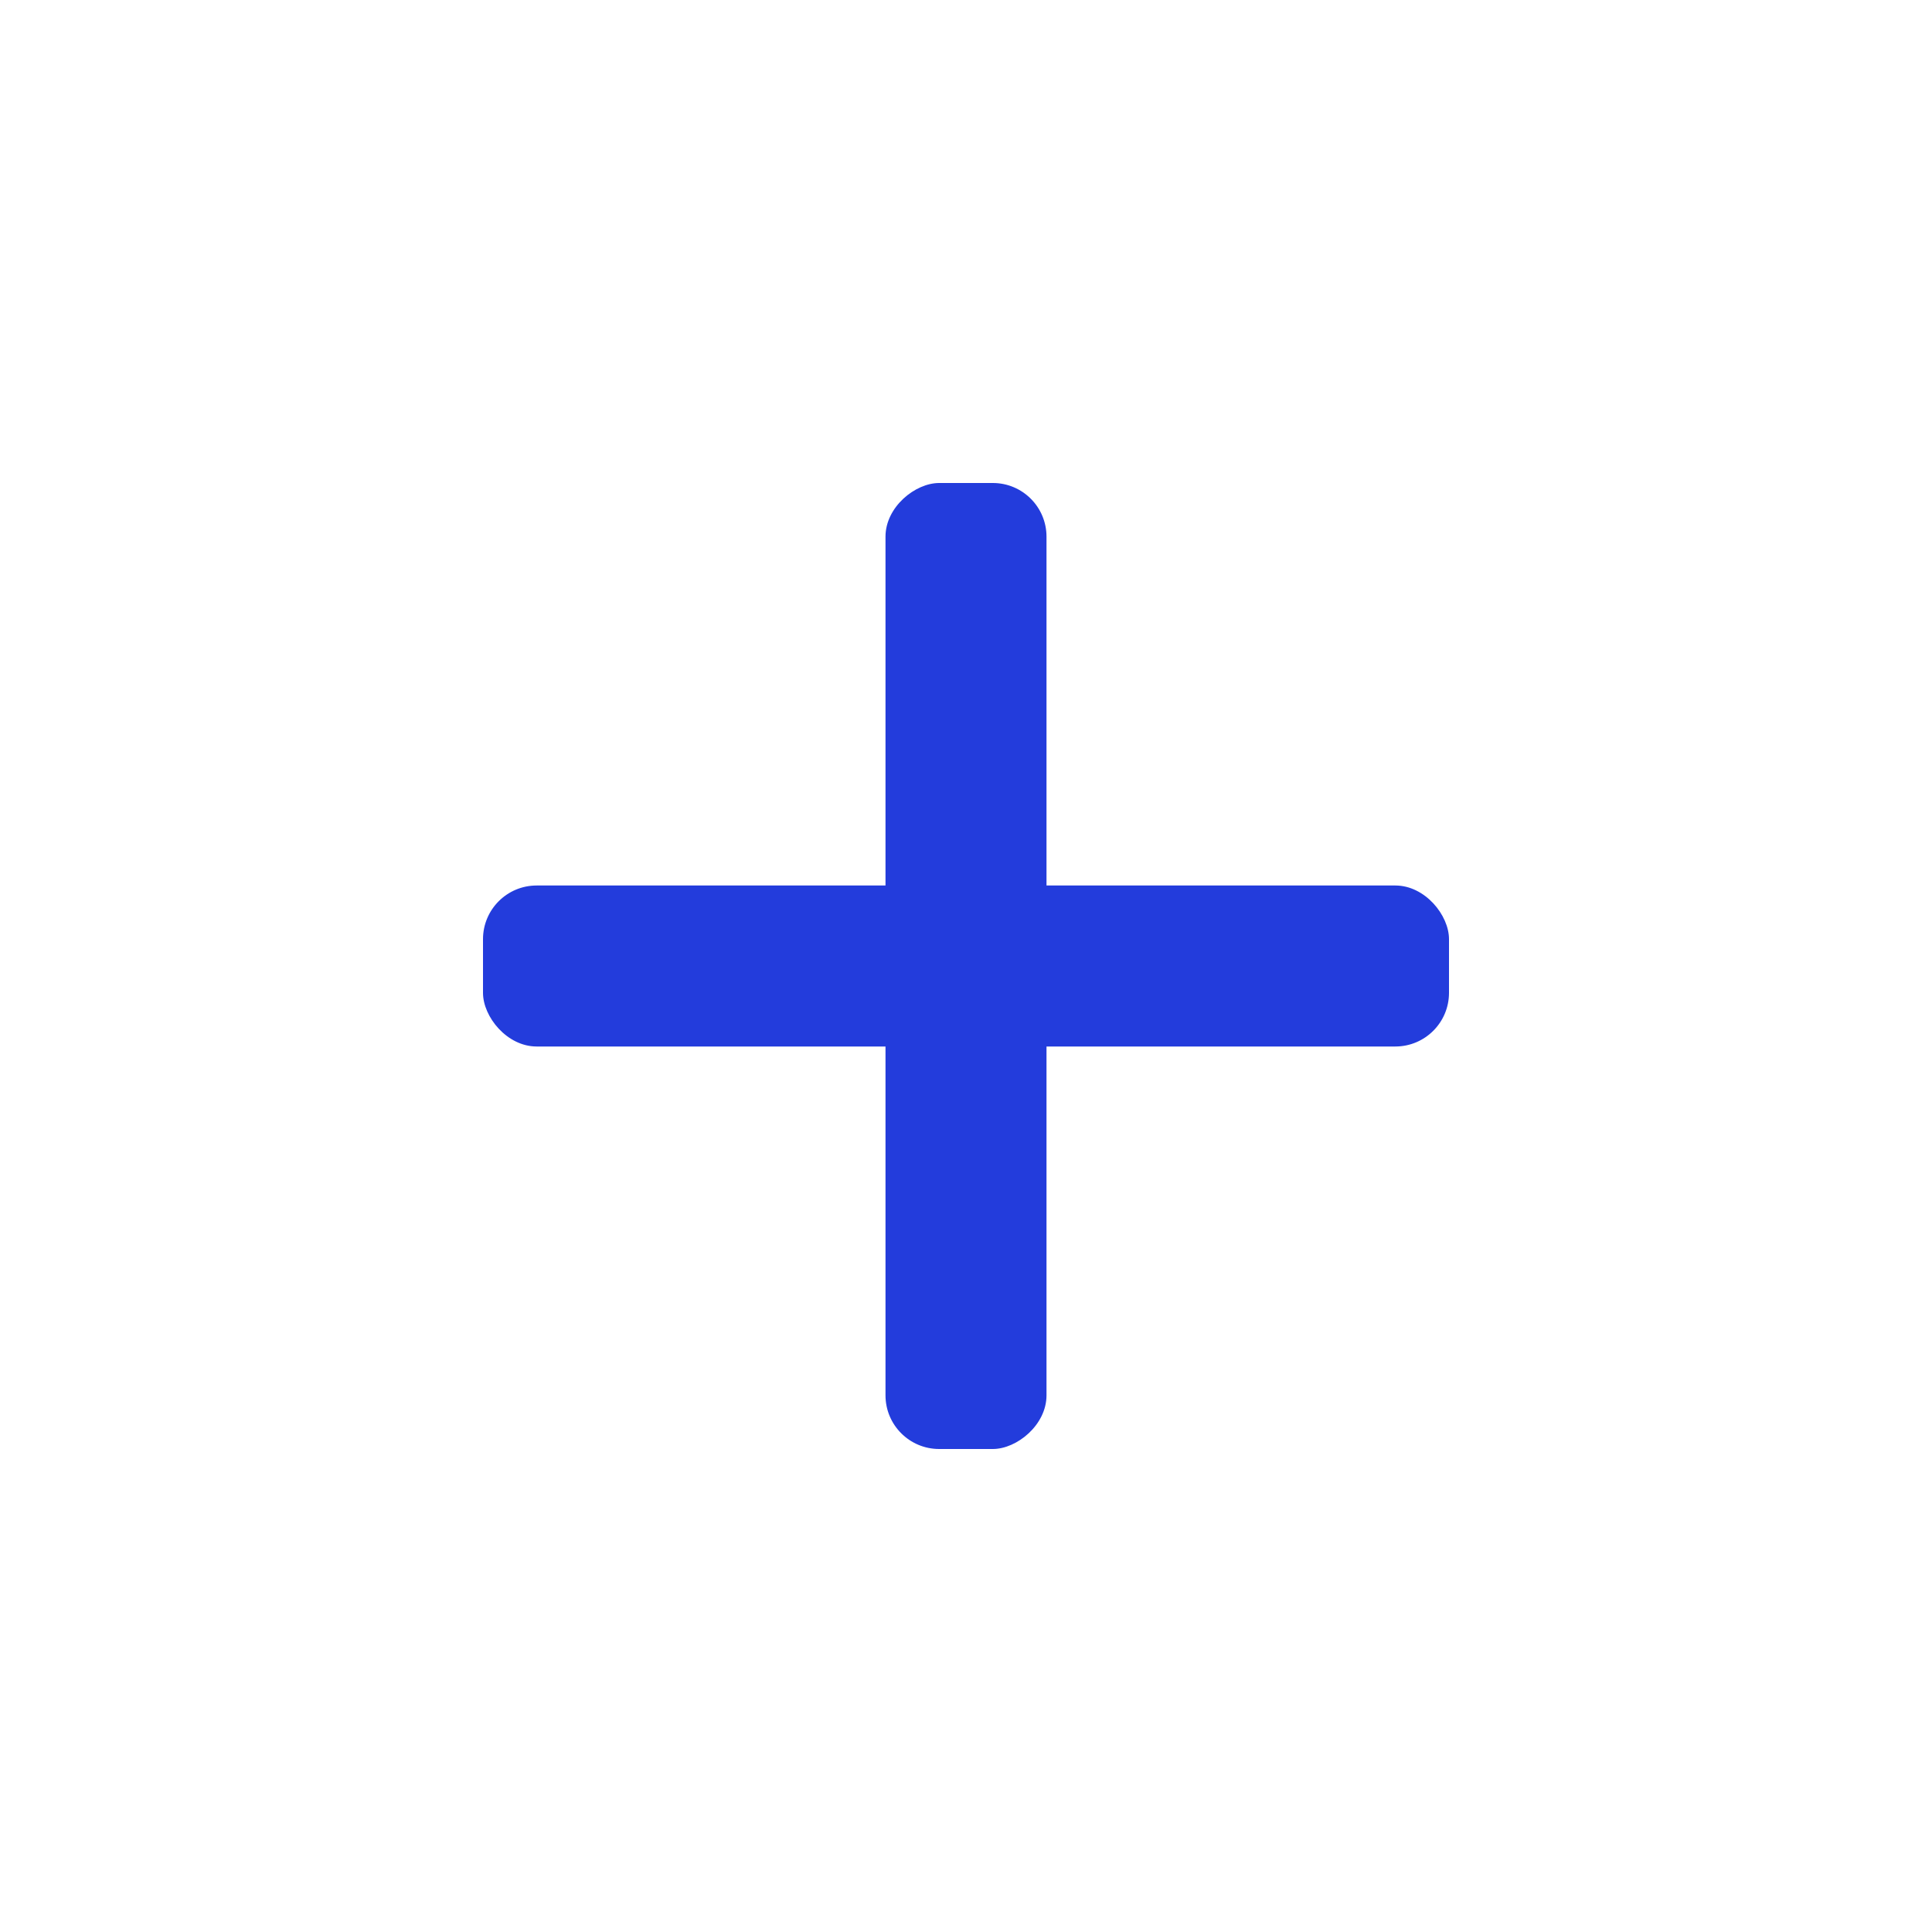
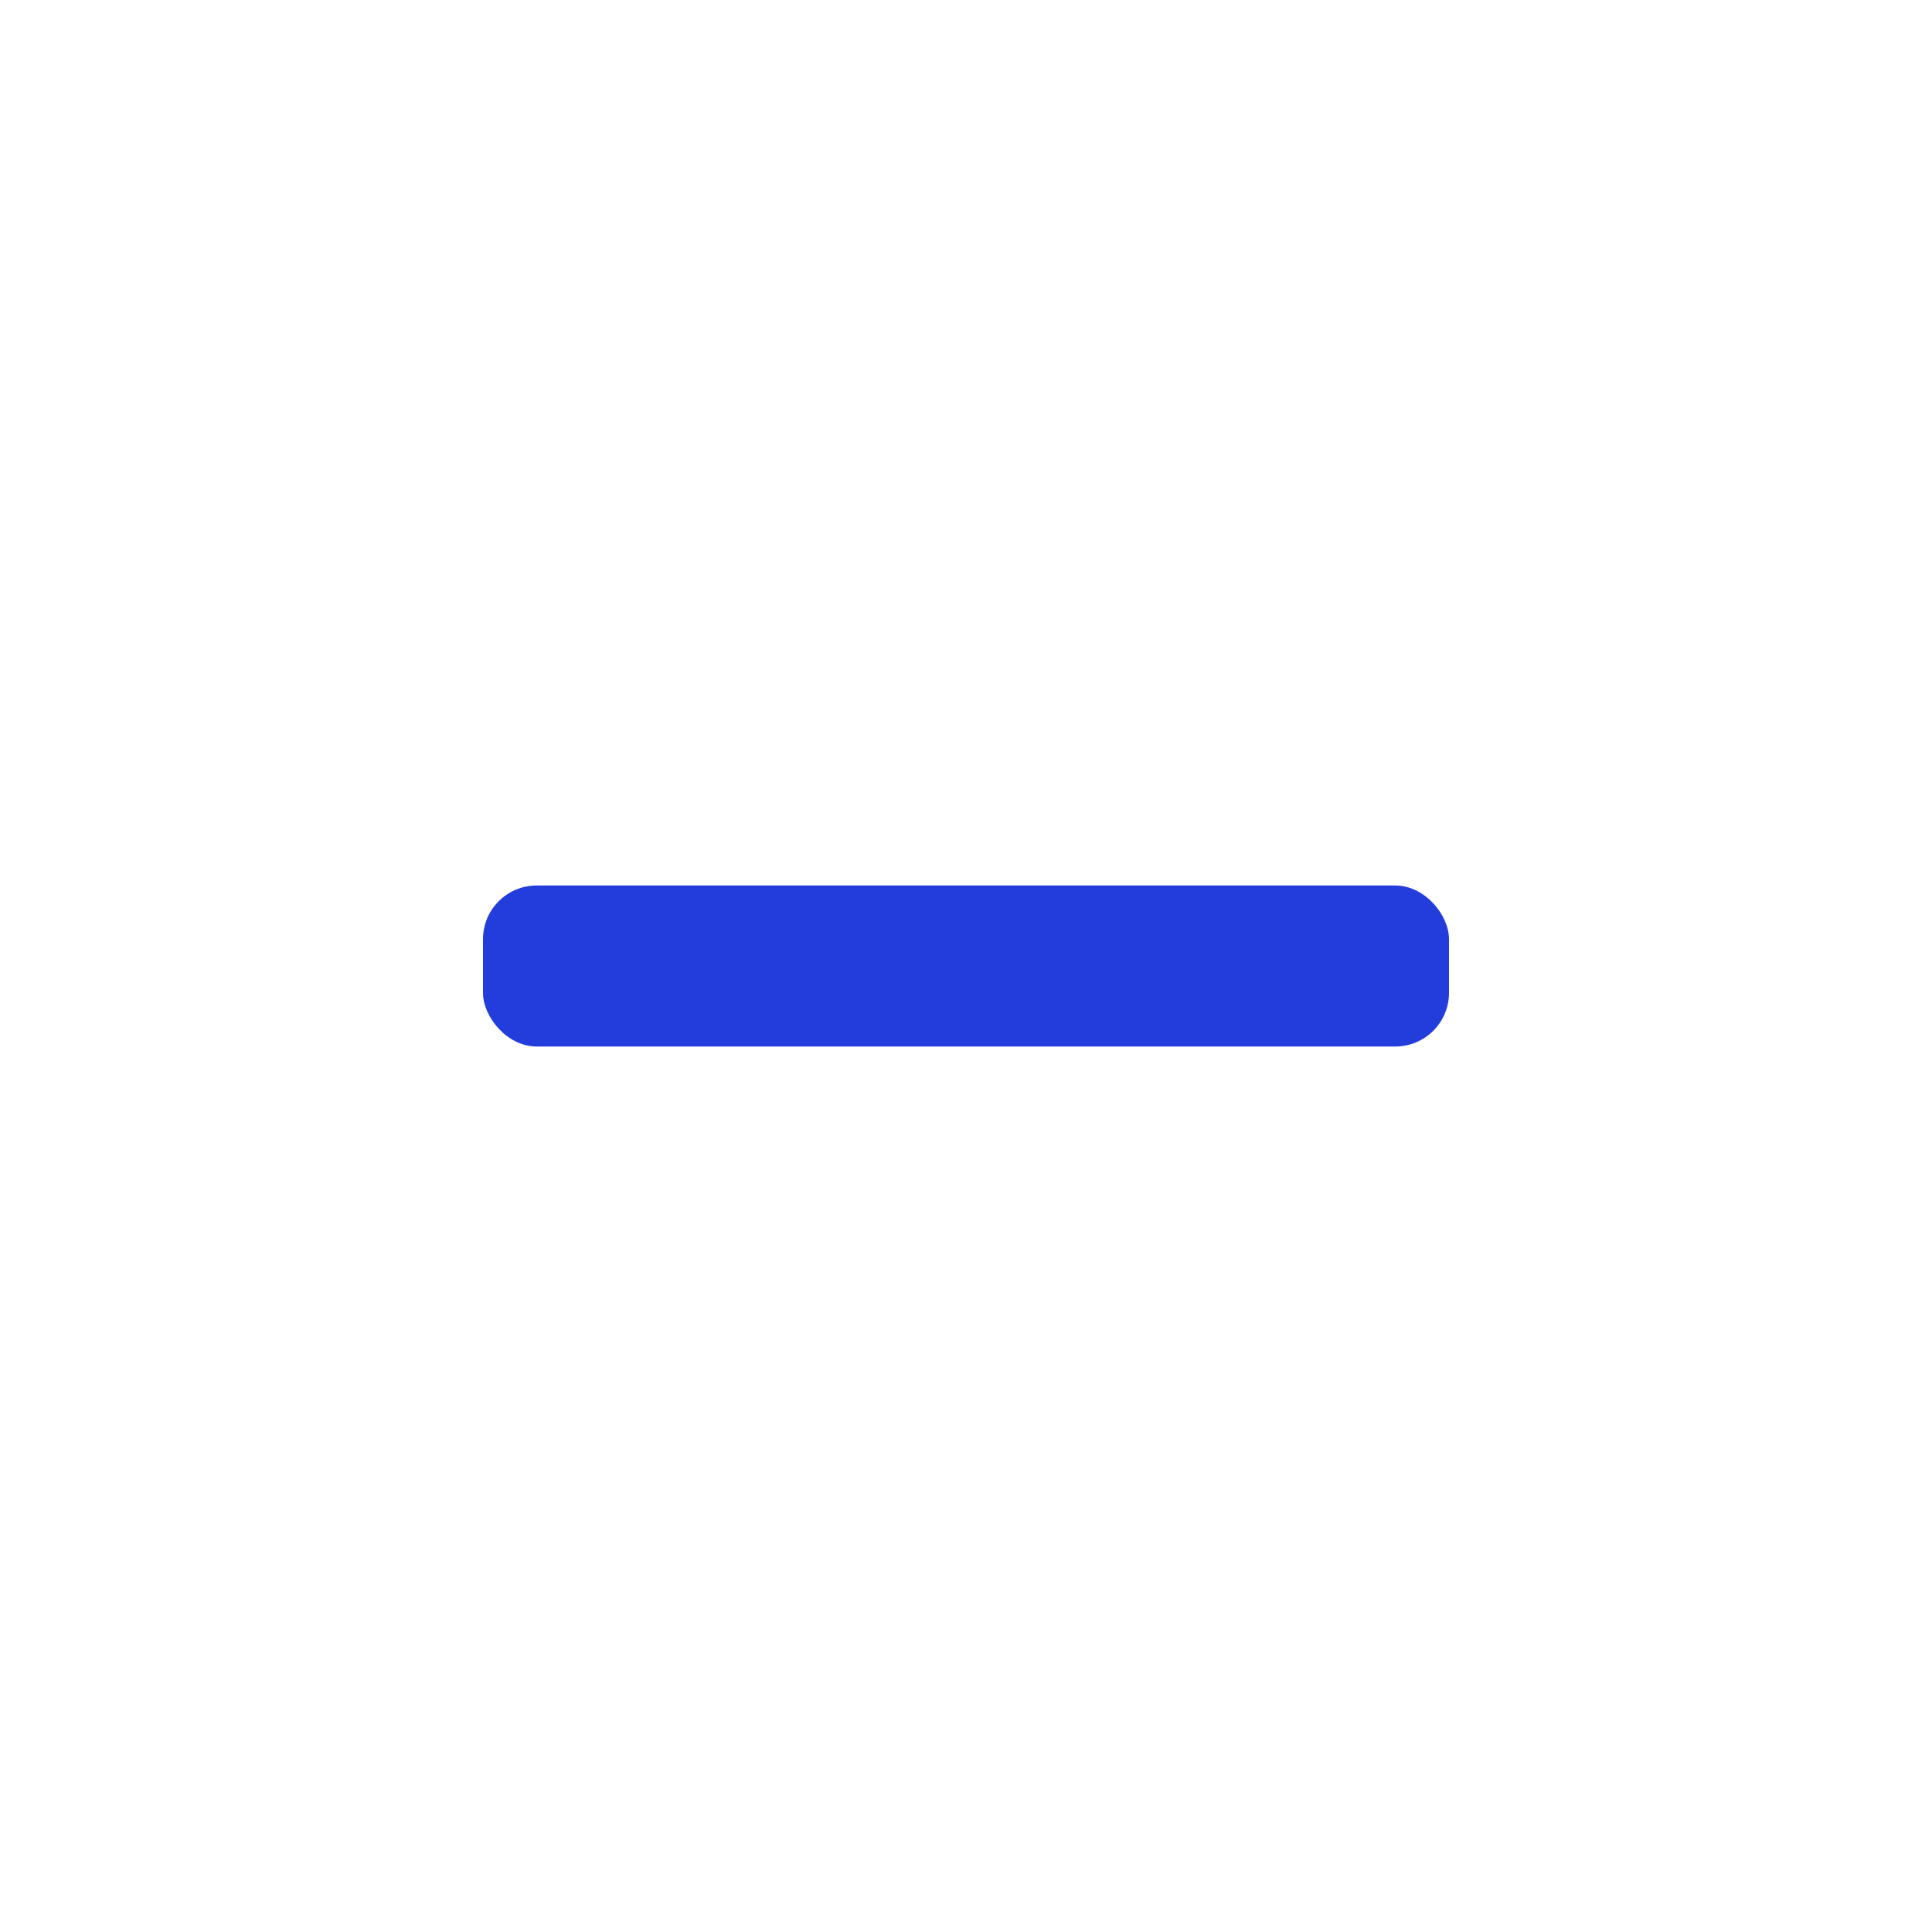
<svg xmlns="http://www.w3.org/2000/svg" width="36" height="36" viewBox="0 0 36 36" fill="none">
  <rect x="9" y="16.5" width="18" height="3" rx="1" fill="#233CDC" />
-   <rect x="16.5" y="27" width="18" height="3" rx="1" transform="rotate(-90 16.5 27)" fill="#233CDC" />
</svg>